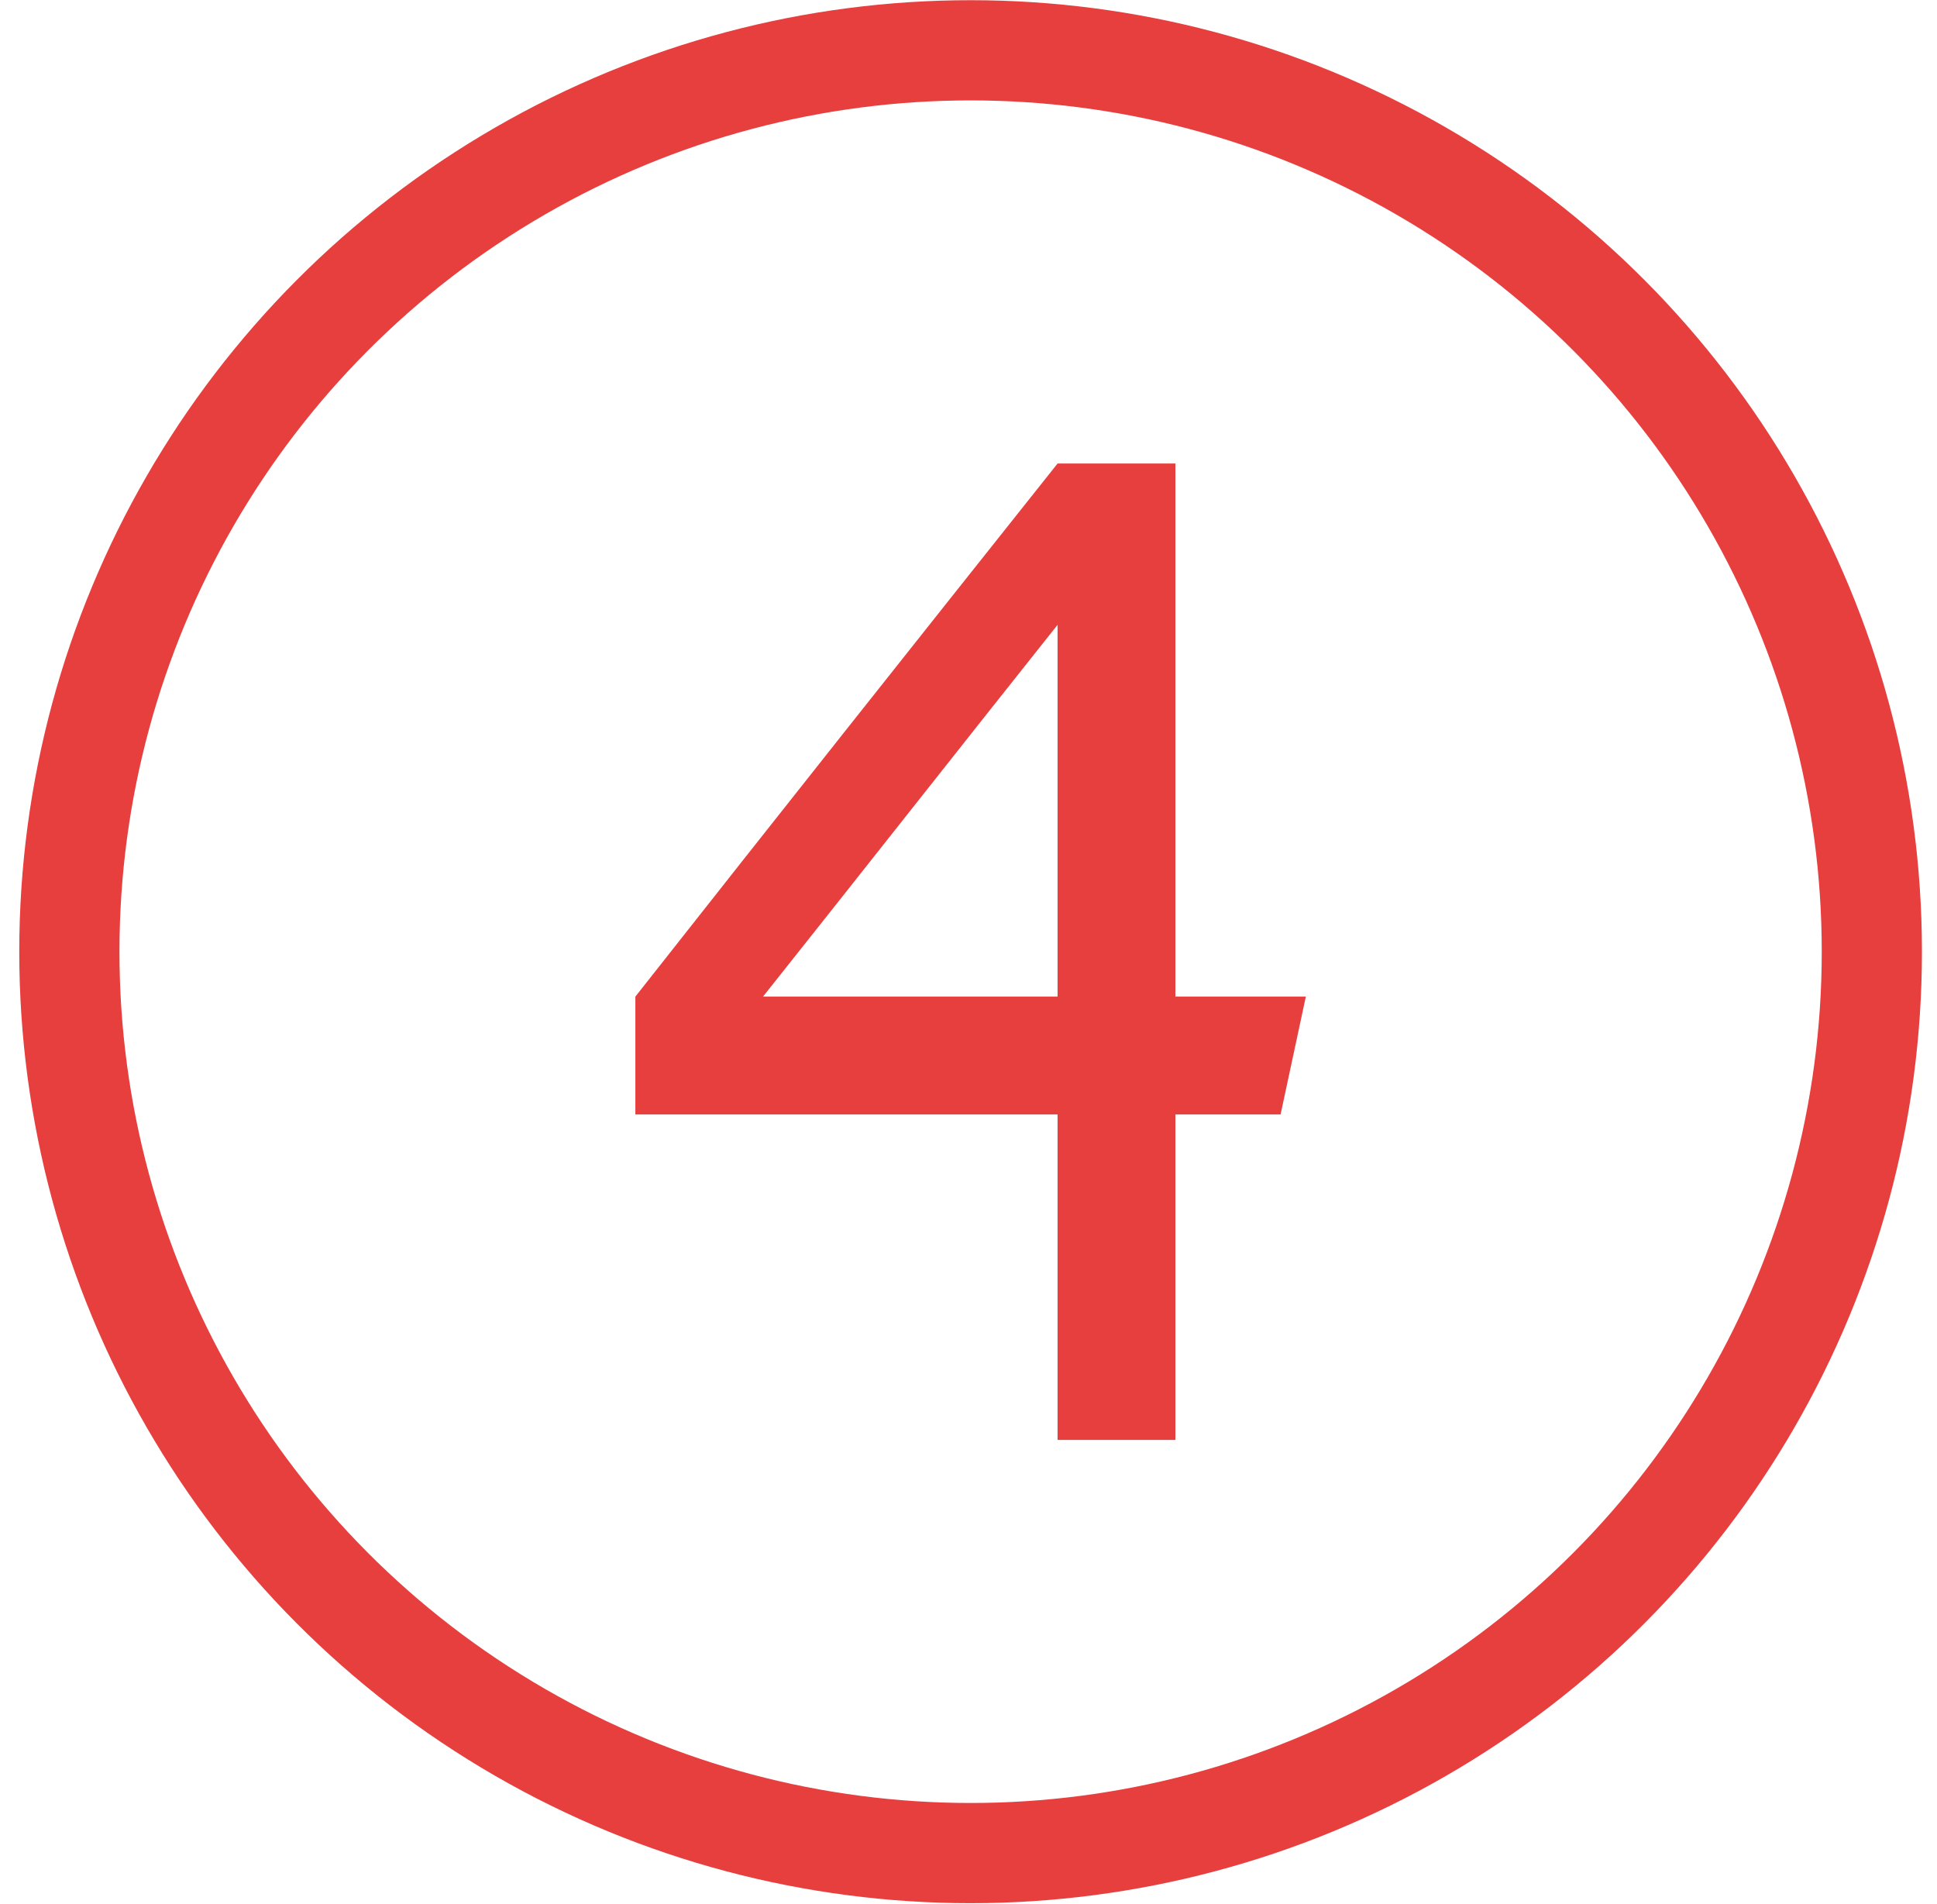
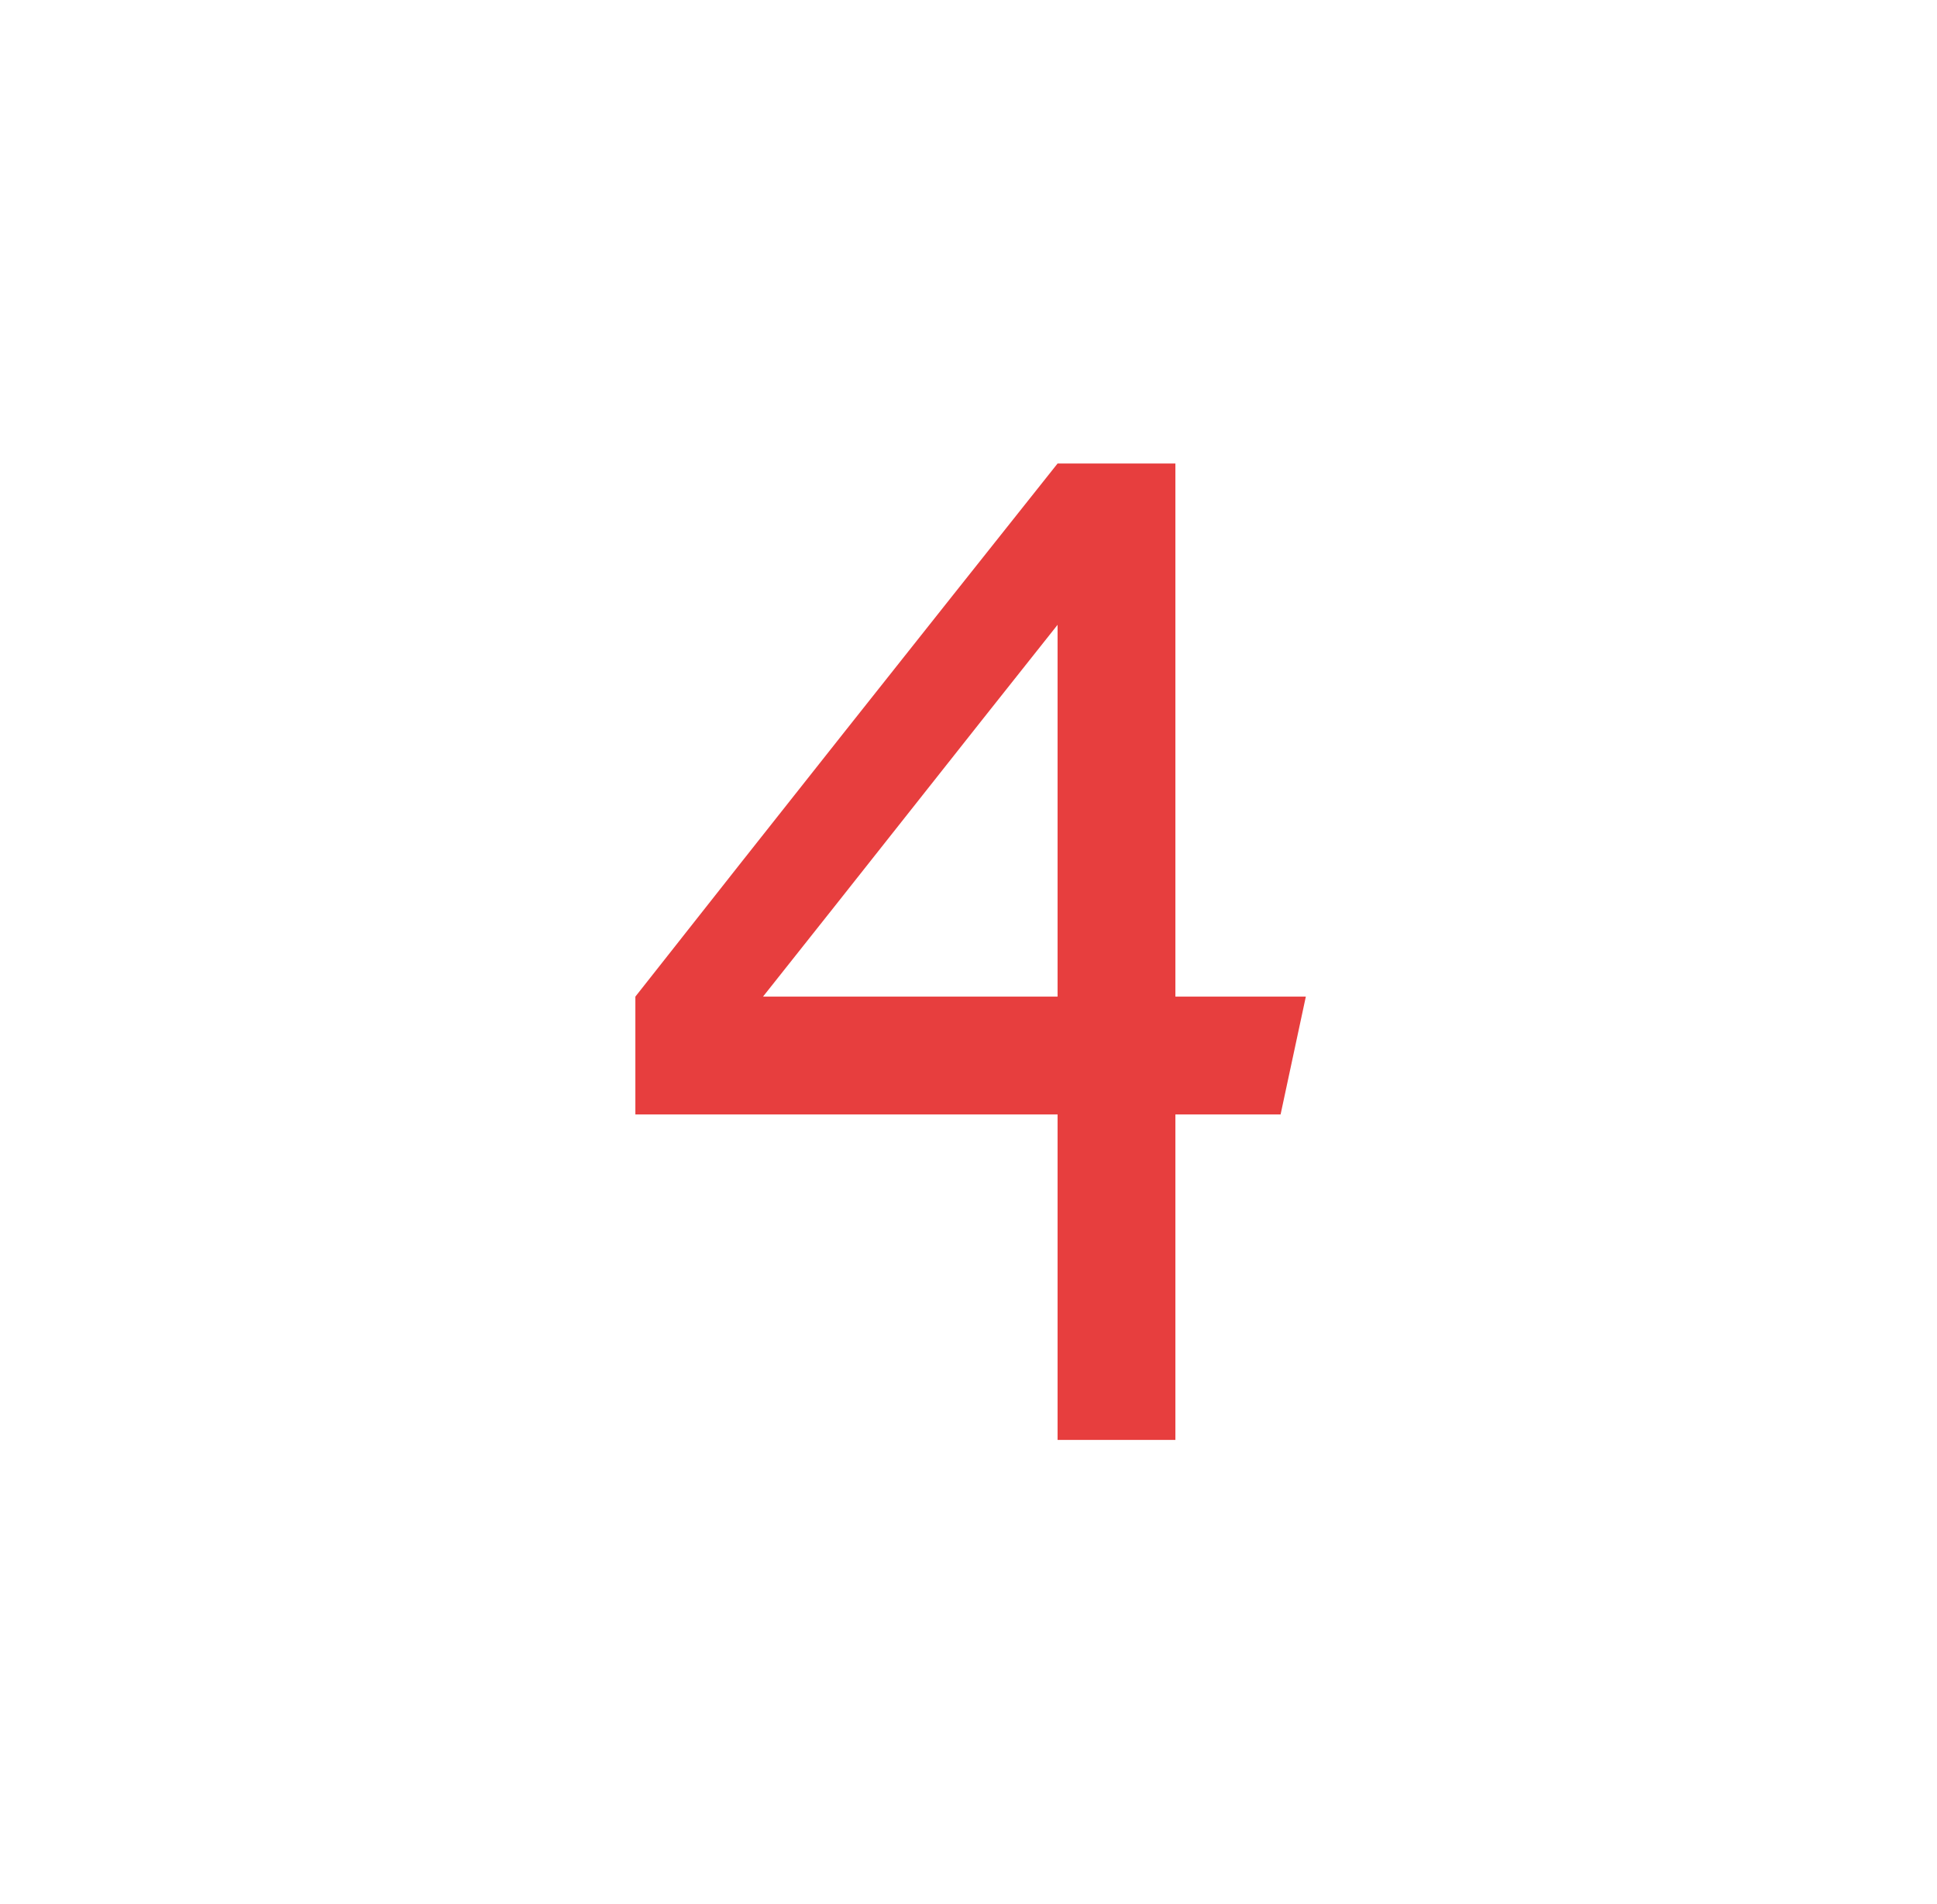
<svg xmlns="http://www.w3.org/2000/svg" width="58" height="57" viewBox="0 0 58 57" fill="none">
-   <circle cx="29.063" cy="28.492" r="26.986" stroke="#E73E3E" stroke-width="3" />
  <path d="M35.195 29.837H39.101C38.849 31.012 38.597 32.188 38.345 33.364H35.195V43.108H31.667V33.364H19.025V29.837C23.225 24.503 27.425 19.21 31.667 13.877H35.195V29.837ZM31.667 29.837V18.706C28.727 22.402 25.787 26.14 22.847 29.837H31.667Z" fill="#E73E3E" />
</svg>